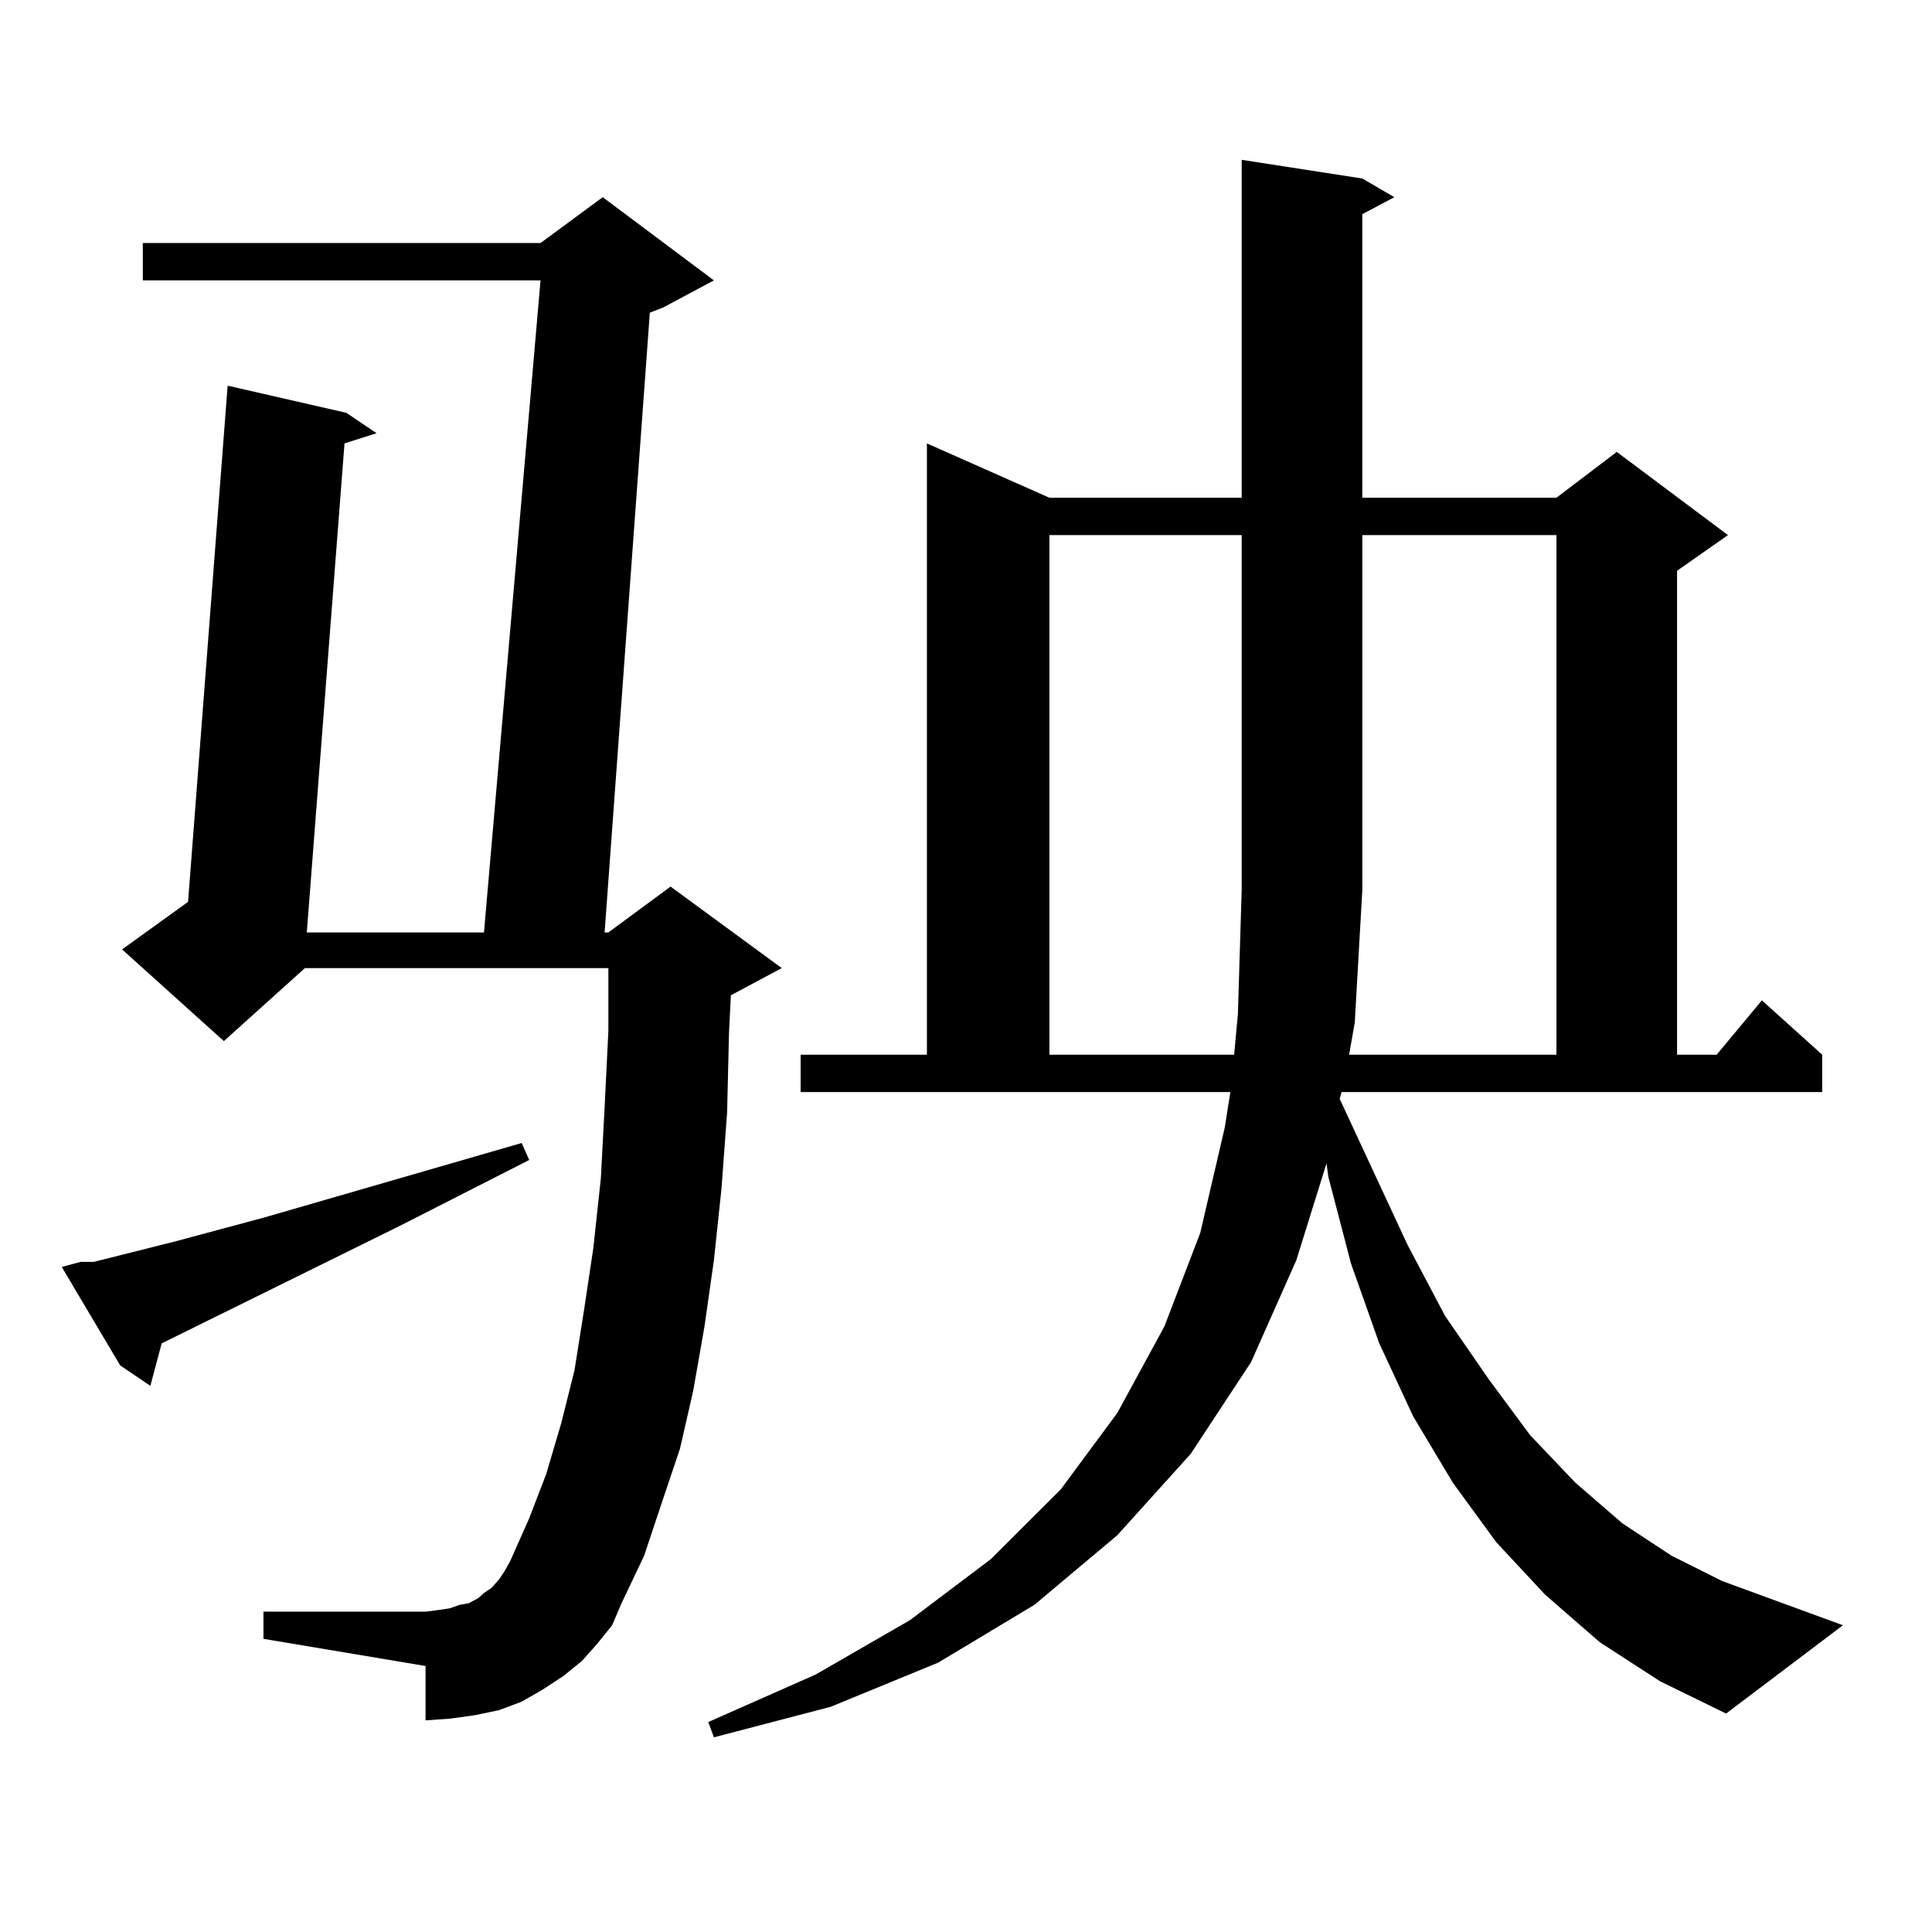
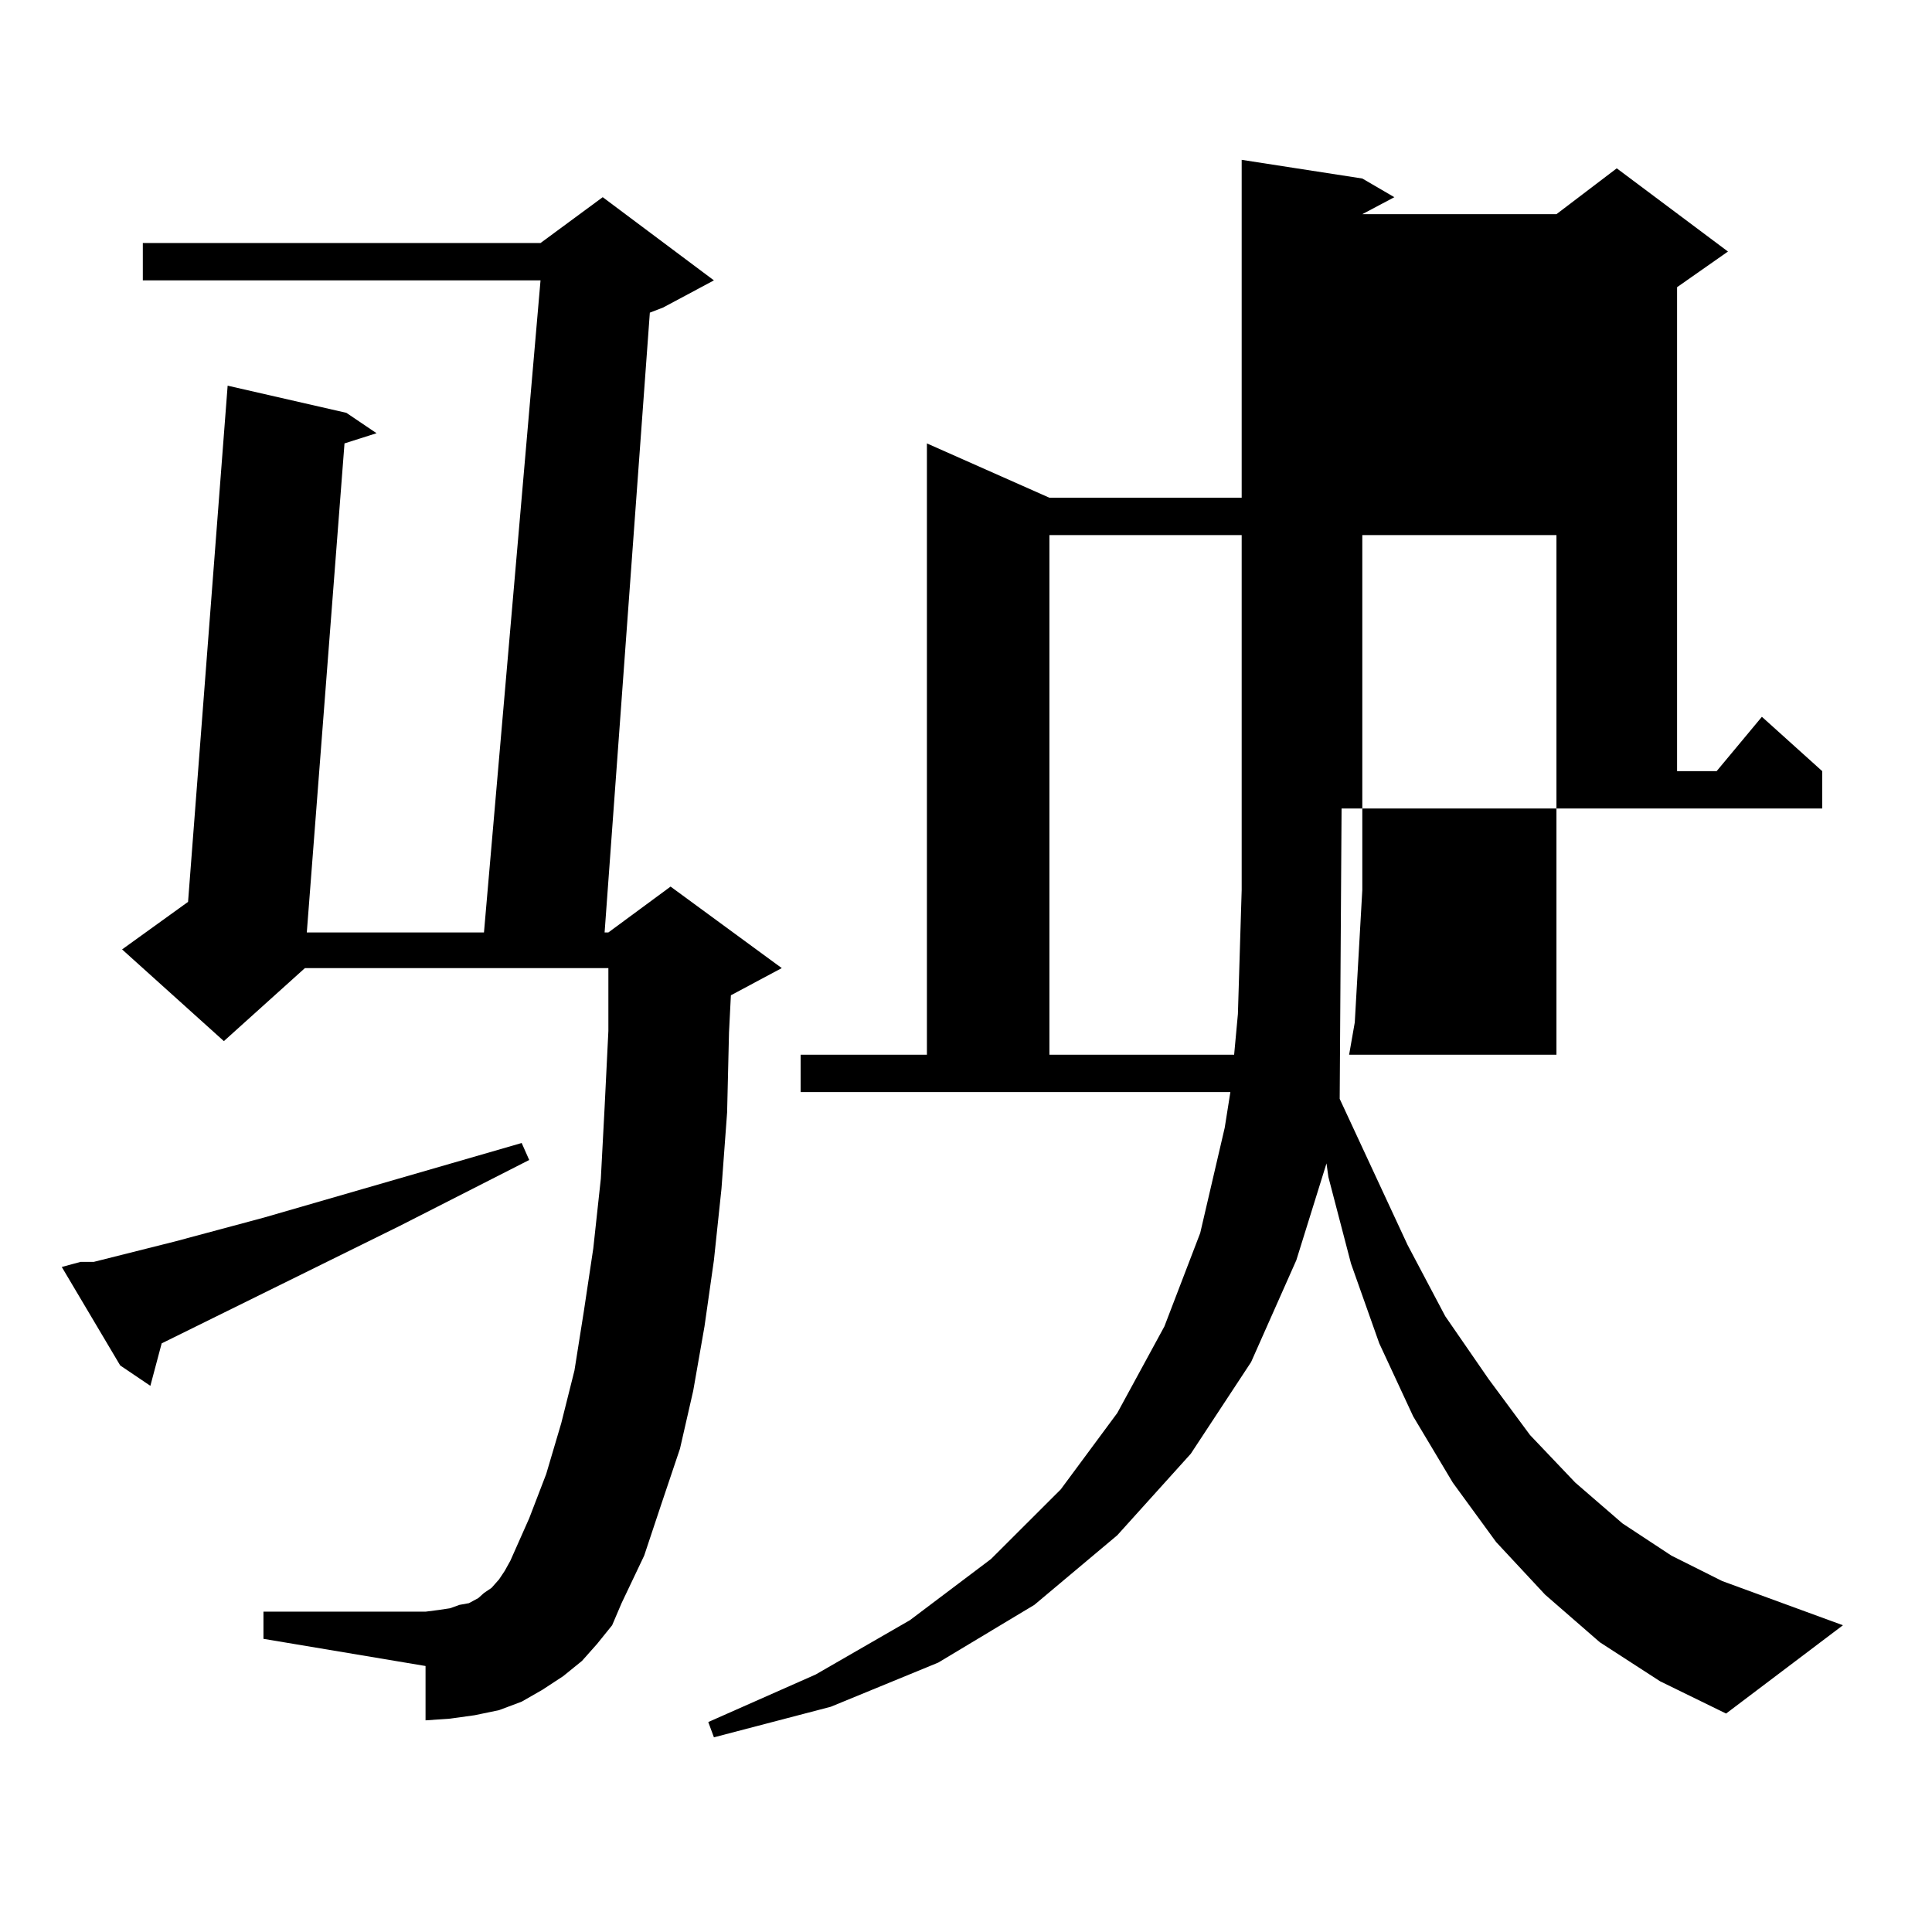
<svg xmlns="http://www.w3.org/2000/svg" version="1.1" id="图层_1" x="0px" y="0px" width="1000px" height="1000px" viewBox="0 0 1000 1000" enable-background="new 0 0 1000 1000" xml:space="preserve">
-   <path d="M41.73,653.141h6.829l41.95-10.547l45.853-12.305l133.655-38.672l3.902,8.789l-67.315,34.277L83.681,695.328l-5.854,21.973  l-15.609-10.547l-30.243-50.977L41.73,653.141z M309.041,850.895l-7.805,8.789l-9.756,7.91l-10.731,7.031l-10.731,6.152  l-11.707,4.395l-12.683,2.637l-12.683,1.758l-12.683,0.879V862.32l-83.9-14.063v-14.063h83.9l6.829-0.879l5.854-0.879l4.878-1.758  l4.878-0.879l4.878-2.637l2.927-2.637l3.902-2.637l3.902-4.395l2.927-4.395l2.927-5.273l9.756-21.973l8.78-22.852l7.805-26.367  l6.829-27.246l4.878-30.762l4.878-32.52l3.902-36.035l1.951-36.914l1.951-39.551v-32.52H157.825l-41.95,37.793l-52.682-47.461  l34.146-24.609l20.487-267.188l61.462,14.063l15.609,10.547l-16.585,5.273l-19.512,253.125h91.705l29.268-337.5H73.925v-19.336  h205.849l32.194-23.73l57.56,43.066l-26.341,14.063l-6.829,2.637l-23.414,320.801h1.951l32.194-23.73l57.56,42.188l-26.341,14.063  l-0.976,19.336l-0.976,41.309l-2.927,39.551l-3.902,36.914l-4.878,34.277l-5.854,33.398l-6.829,29.883l-9.756,29.004l-8.78,26.367  l-11.707,24.609l-4.878,11.426L309.041,850.895z M693.422,568.766l35.121,75.586l19.512,36.914l22.438,32.52l21.463,29.004  l23.414,24.609l24.39,21.094l25.365,16.699l26.341,13.184l62.438,22.852l-60.486,45.703l-34.146-16.699l-31.219-20.215  l-28.292-24.609l-25.365-27.246l-22.438-30.762l-20.487-34.277l-17.561-37.793l-14.634-41.309l-11.707-44.824l-0.976-7.031  l-15.609,50.098l-23.414,52.734l-31.219,47.461l-38.048,42.188l-42.926,36.035l-49.755,29.883l-55.608,22.852l-60.486,15.82  l-2.927-7.91l55.608-24.609l48.779-28.125l41.95-31.641l36.097-36.035l29.268-39.551l24.39-44.824l18.536-48.34l12.683-54.492  l2.927-18.457H414.404v-19.336h65.364V229.508l63.413,28.125h99.51V82.73l62.438,9.668l16.585,9.668l-16.585,8.789v146.777h100.485  l31.219-23.73l57.56,43.066l-26.341,18.457v250.488h20.487l23.414-28.125l31.219,28.125v19.336H694.397L693.422,568.766z   M543.182,276.969v268.945h95.607l1.951-21.094l1.951-64.16V276.969H543.182z M698.3,545.914h107.314V276.969H705.129V460.66  l-3.902,68.555L698.3,545.914z" />
+   <path d="M41.73,653.141h6.829l41.95-10.547l45.853-12.305l133.655-38.672l3.902,8.789l-67.315,34.277L83.681,695.328l-5.854,21.973  l-15.609-10.547l-30.243-50.977L41.73,653.141z M309.041,850.895l-7.805,8.789l-9.756,7.91l-10.731,7.031l-10.731,6.152  l-11.707,4.395l-12.683,2.637l-12.683,1.758l-12.683,0.879V862.32l-83.9-14.063v-14.063h83.9l6.829-0.879l5.854-0.879l4.878-1.758  l4.878-0.879l4.878-2.637l2.927-2.637l3.902-2.637l3.902-4.395l2.927-4.395l2.927-5.273l9.756-21.973l8.78-22.852l7.805-26.367  l6.829-27.246l4.878-30.762l4.878-32.52l3.902-36.035l1.951-36.914l1.951-39.551v-32.52H157.825l-41.95,37.793l-52.682-47.461  l34.146-24.609l20.487-267.188l61.462,14.063l15.609,10.547l-16.585,5.273l-19.512,253.125h91.705l29.268-337.5H73.925v-19.336  h205.849l32.194-23.73l57.56,43.066l-26.341,14.063l-6.829,2.637l-23.414,320.801h1.951l32.194-23.73l57.56,42.188l-26.341,14.063  l-0.976,19.336l-0.976,41.309l-2.927,39.551l-3.902,36.914l-4.878,34.277l-5.854,33.398l-6.829,29.883l-9.756,29.004l-8.78,26.367  l-11.707,24.609l-4.878,11.426L309.041,850.895z M693.422,568.766l35.121,75.586l19.512,36.914l22.438,32.52l21.463,29.004  l23.414,24.609l24.39,21.094l25.365,16.699l26.341,13.184l62.438,22.852l-60.486,45.703l-34.146-16.699l-31.219-20.215  l-28.292-24.609l-25.365-27.246l-22.438-30.762l-20.487-34.277l-17.561-37.793l-14.634-41.309l-11.707-44.824l-0.976-7.031  l-15.609,50.098l-23.414,52.734l-31.219,47.461l-38.048,42.188l-42.926,36.035l-49.755,29.883l-55.608,22.852l-60.486,15.82  l-2.927-7.91l55.608-24.609l48.779-28.125l41.95-31.641l36.097-36.035l29.268-39.551l24.39-44.824l18.536-48.34l12.683-54.492  l2.927-18.457H414.404v-19.336h65.364V229.508l63.413,28.125h99.51V82.73l62.438,9.668l16.585,9.668l-16.585,8.789h100.485  l31.219-23.73l57.56,43.066l-26.341,18.457v250.488h20.487l23.414-28.125l31.219,28.125v19.336H694.397L693.422,568.766z   M543.182,276.969v268.945h95.607l1.951-21.094l1.951-64.16V276.969H543.182z M698.3,545.914h107.314V276.969H705.129V460.66  l-3.902,68.555L698.3,545.914z" />
</svg>